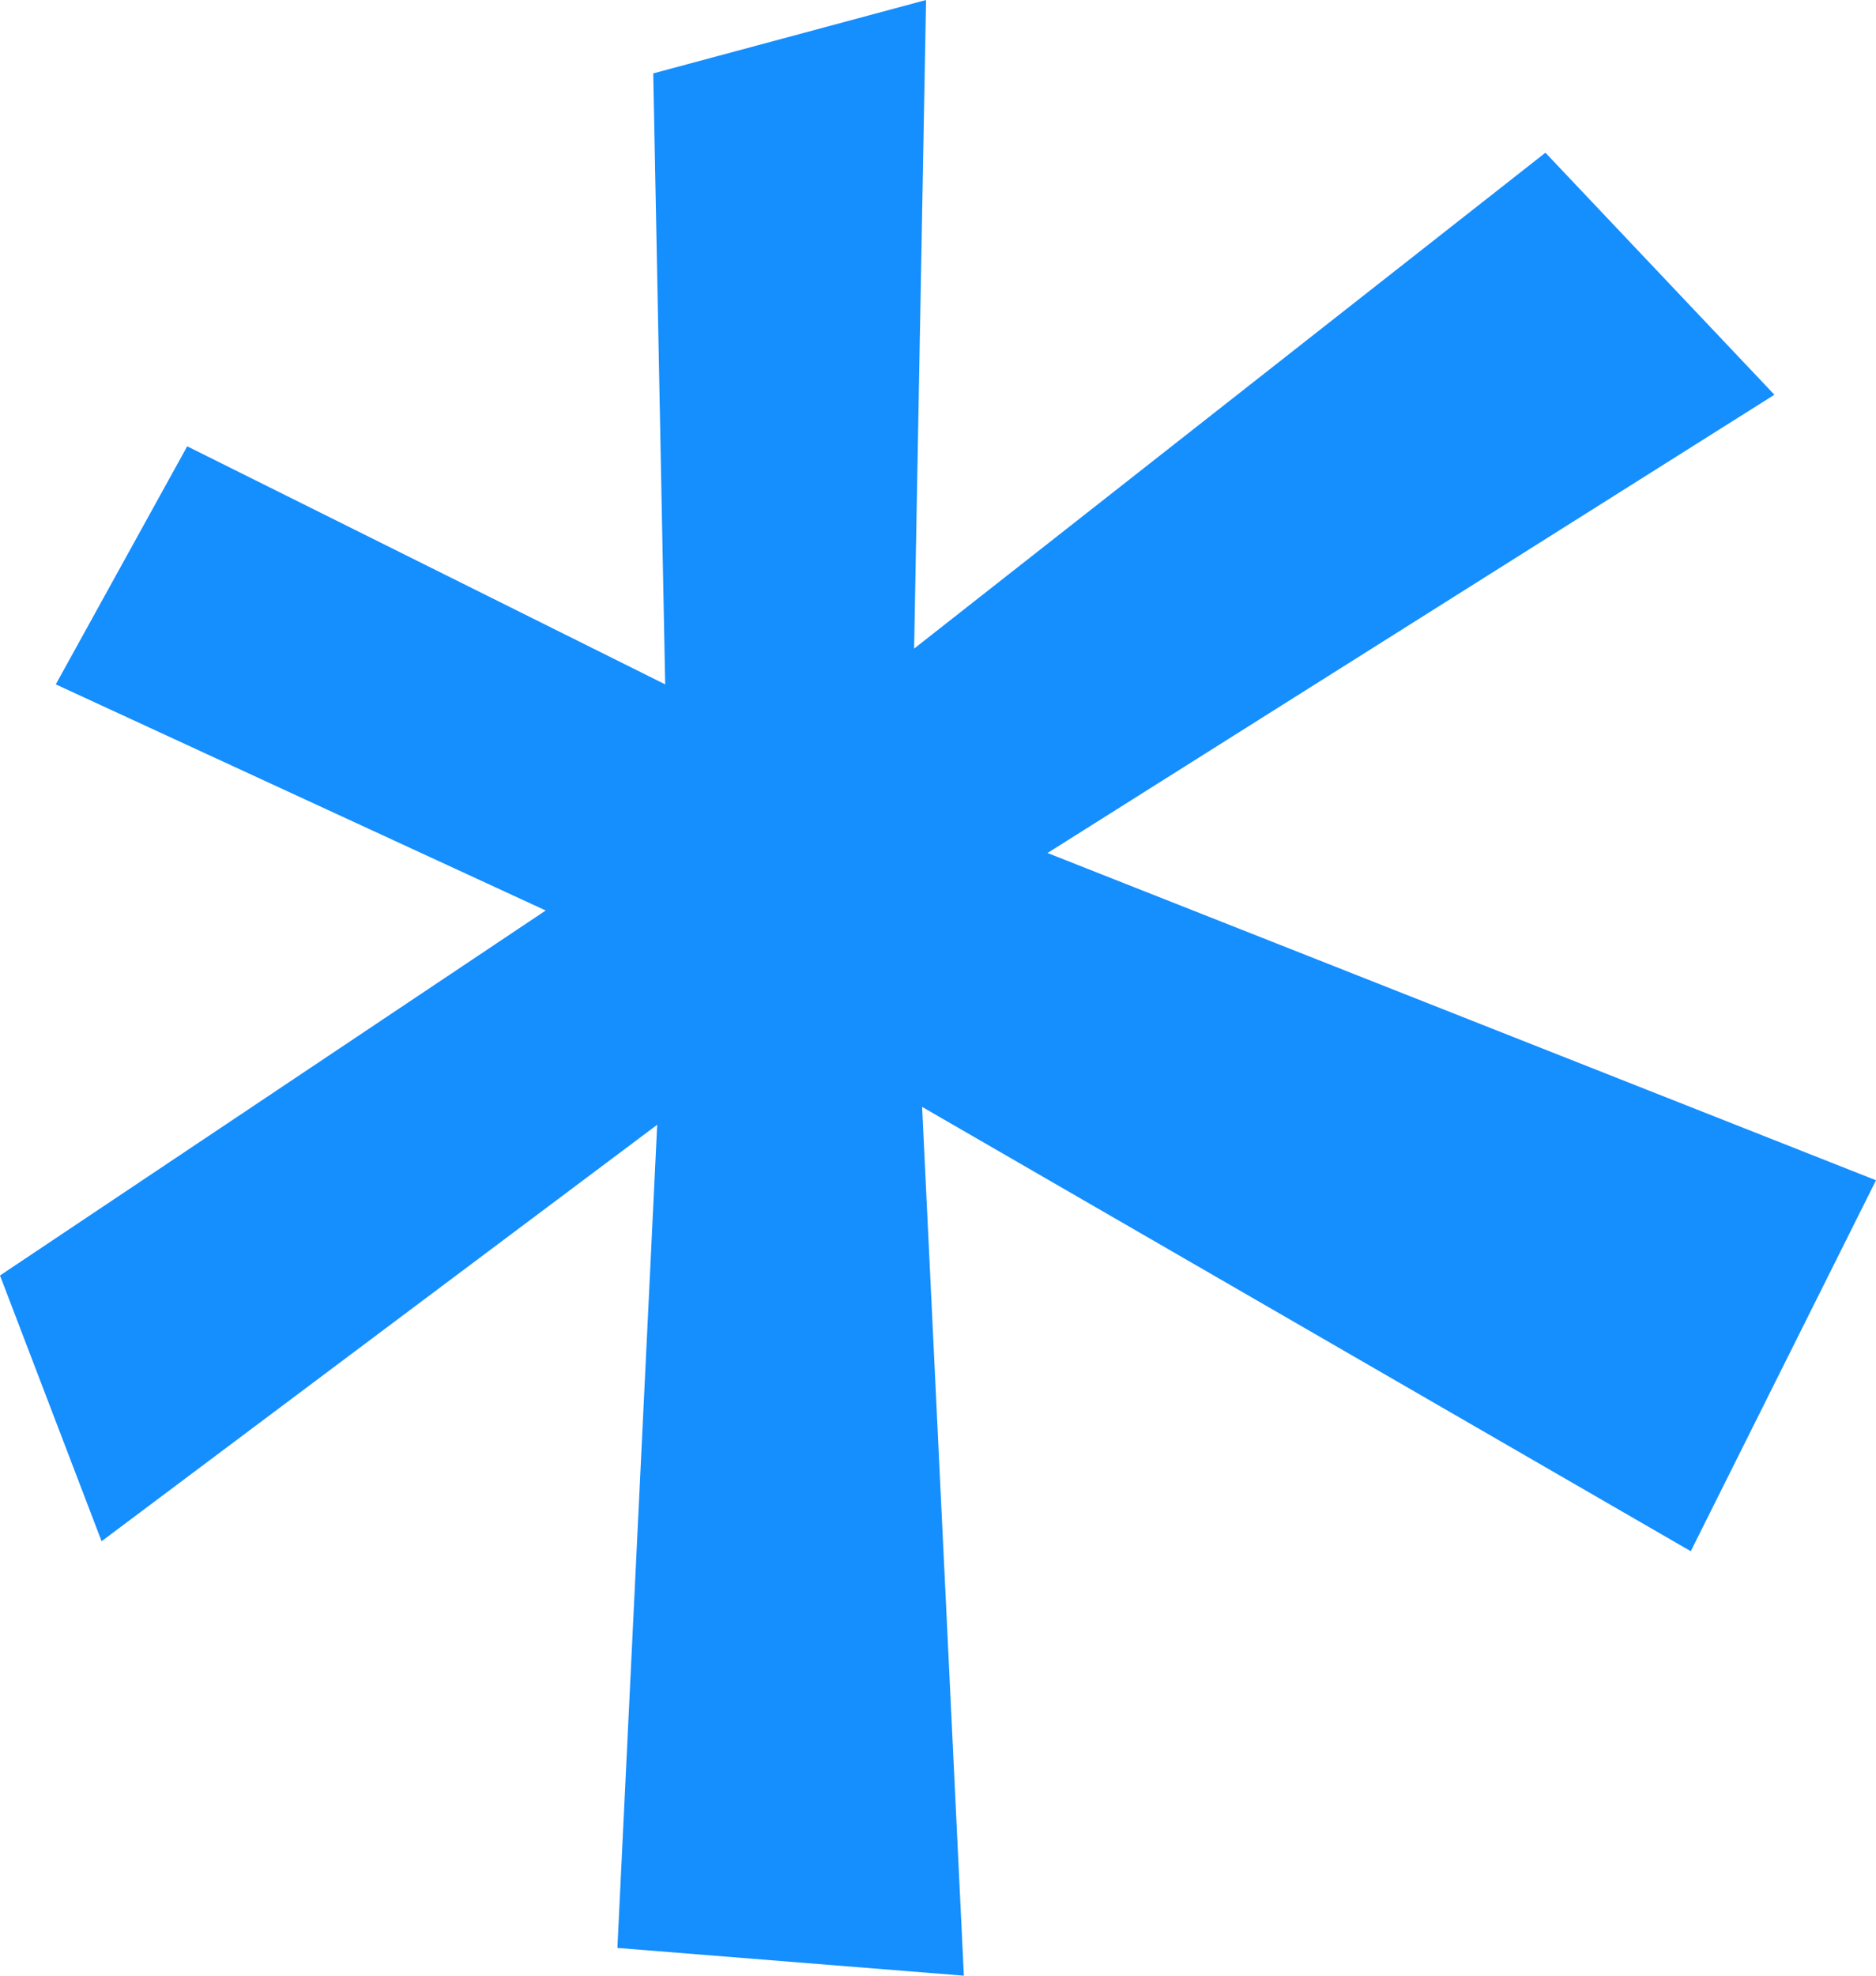
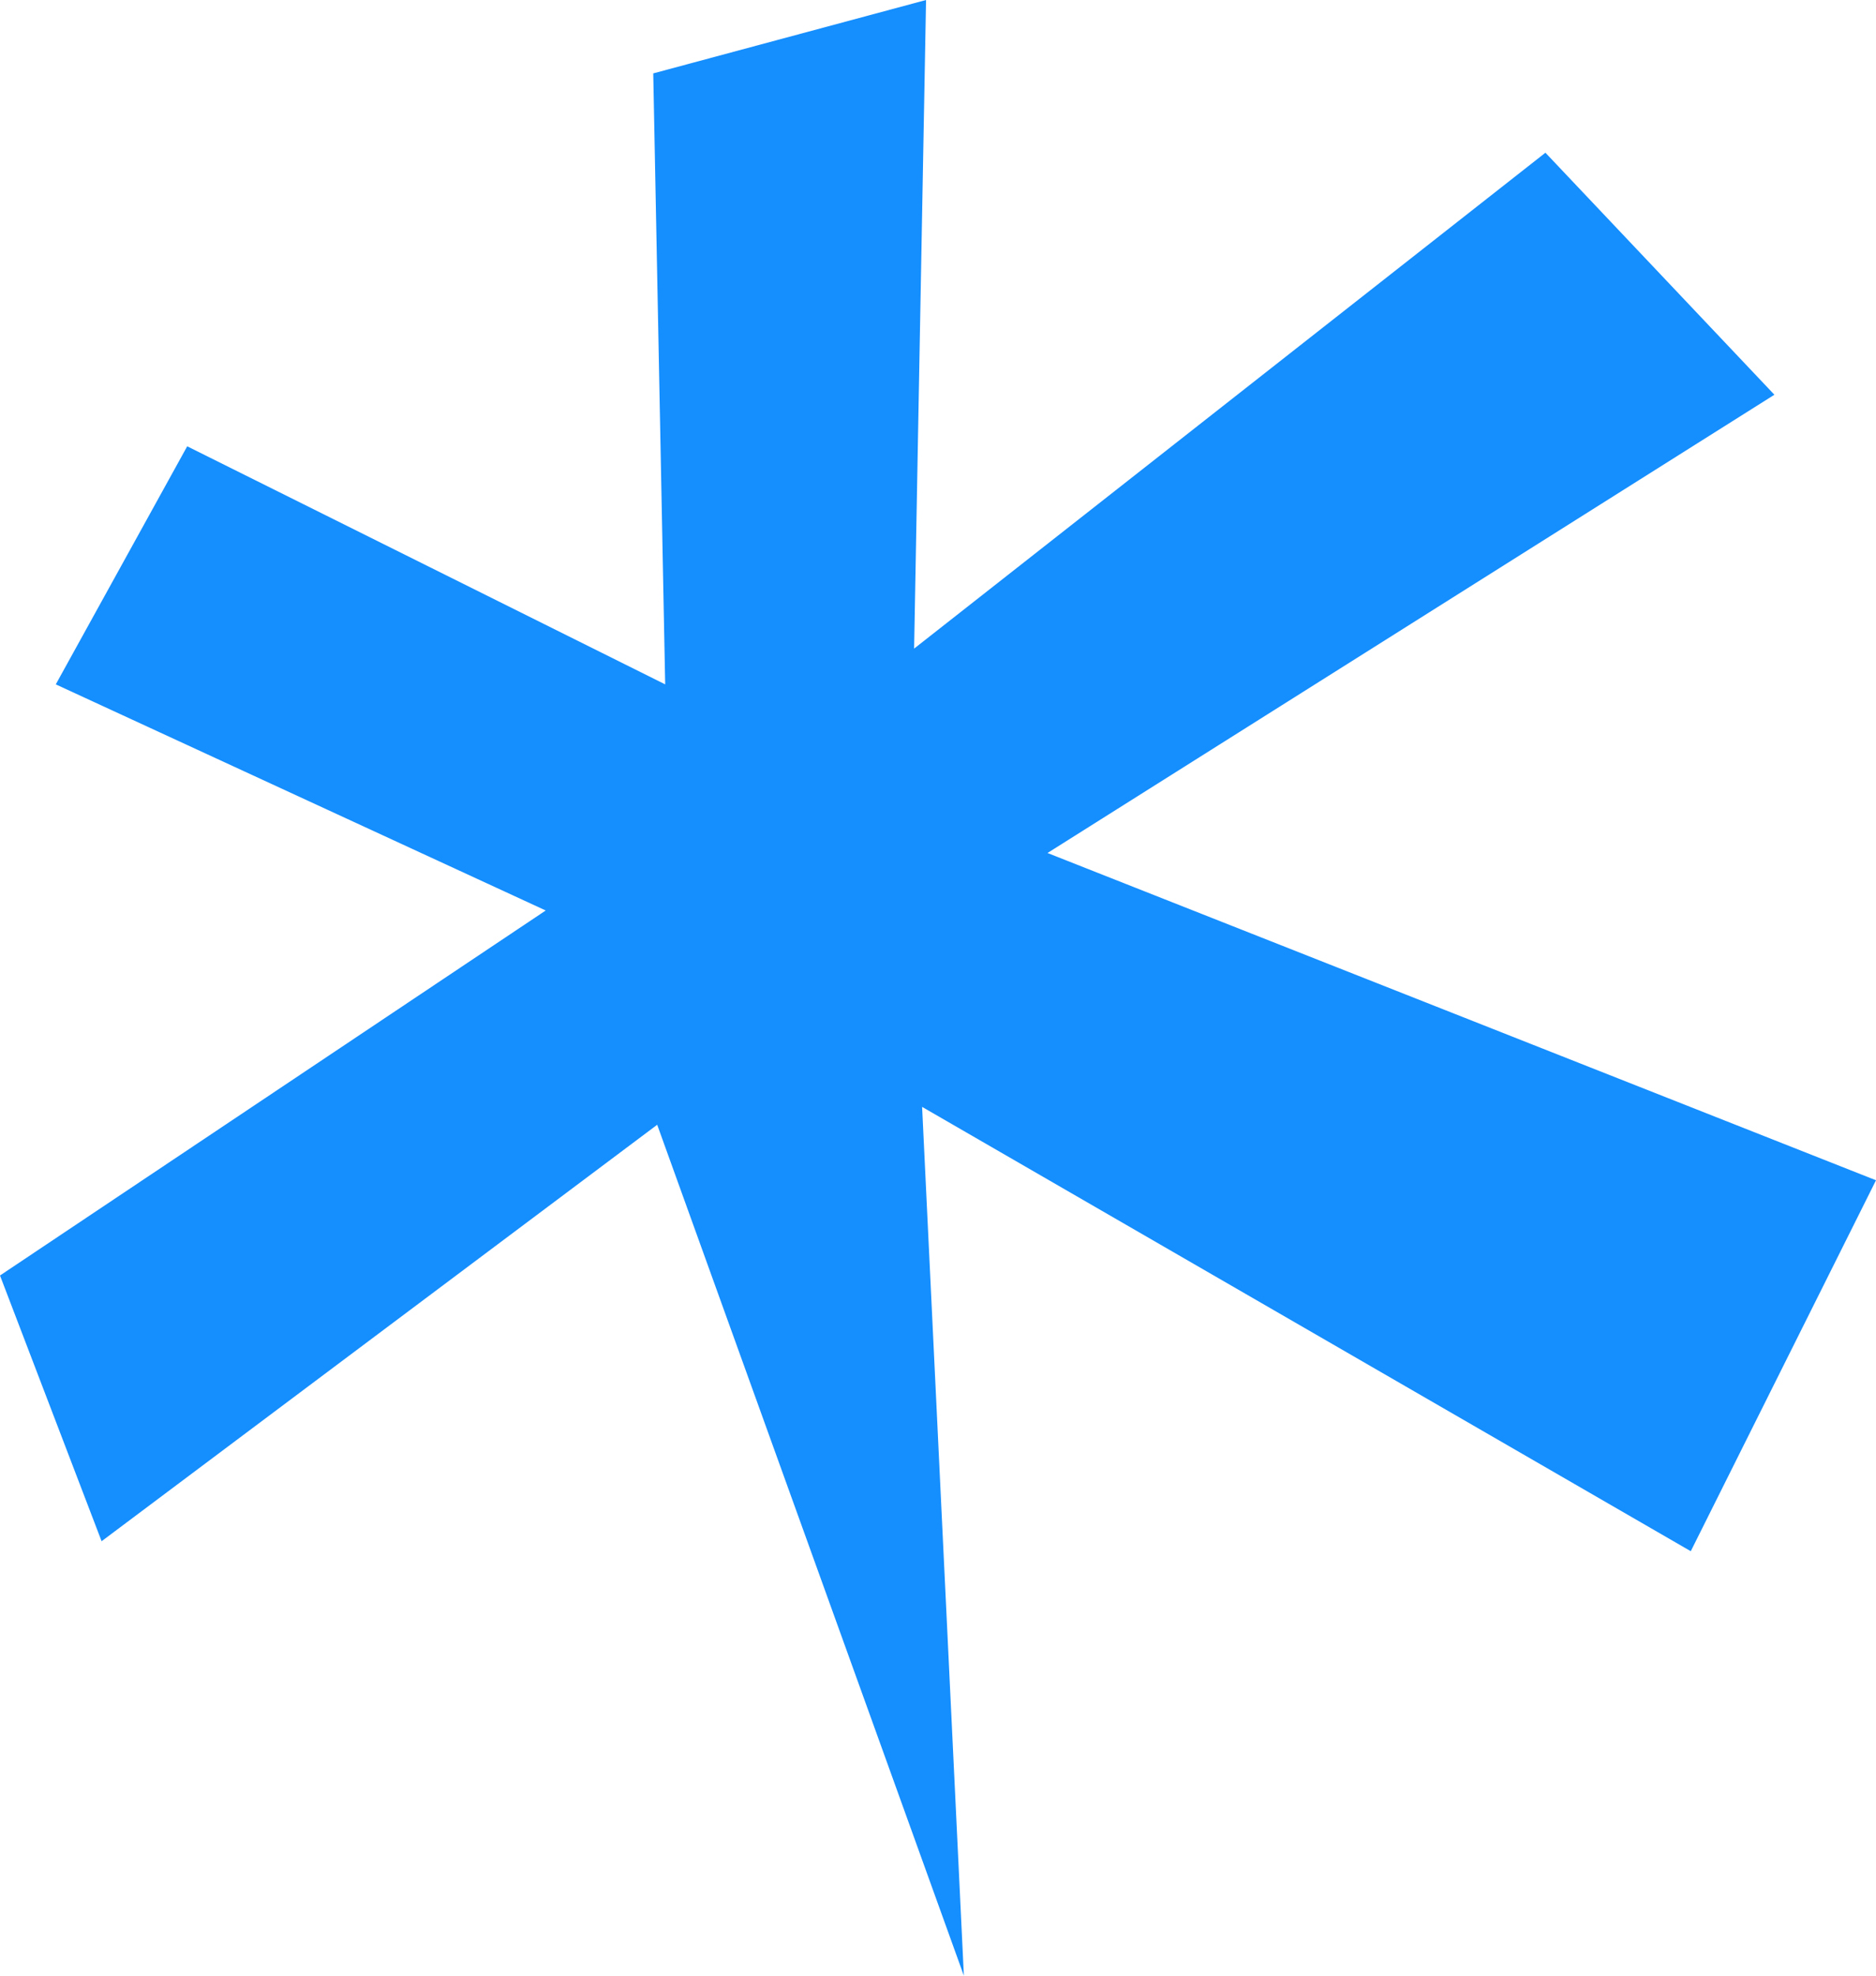
<svg xmlns="http://www.w3.org/2000/svg" width="19" height="20" viewBox="0 0 19 20" fill="none">
-   <path d="M9.339 11.205L9.762 20L6.253 19.719L6.656 11.386L1.029 15.602L0 12.912L5.527 9.217L0.565 6.928L1.896 4.518L6.737 6.928L6.616 0.743L9.379 0L9.258 6.566L15.652 1.546L17.971 3.996L10.609 8.635L19 11.948L17.124 15.703L9.339 11.205Z" fill="#158EFE" />
+   <path d="M9.339 11.205L9.762 20L6.656 11.386L1.029 15.602L0 12.912L5.527 9.217L0.565 6.928L1.896 4.518L6.737 6.928L6.616 0.743L9.379 0L9.258 6.566L15.652 1.546L17.971 3.996L10.609 8.635L19 11.948L17.124 15.703L9.339 11.205Z" fill="#158EFE" />
</svg>